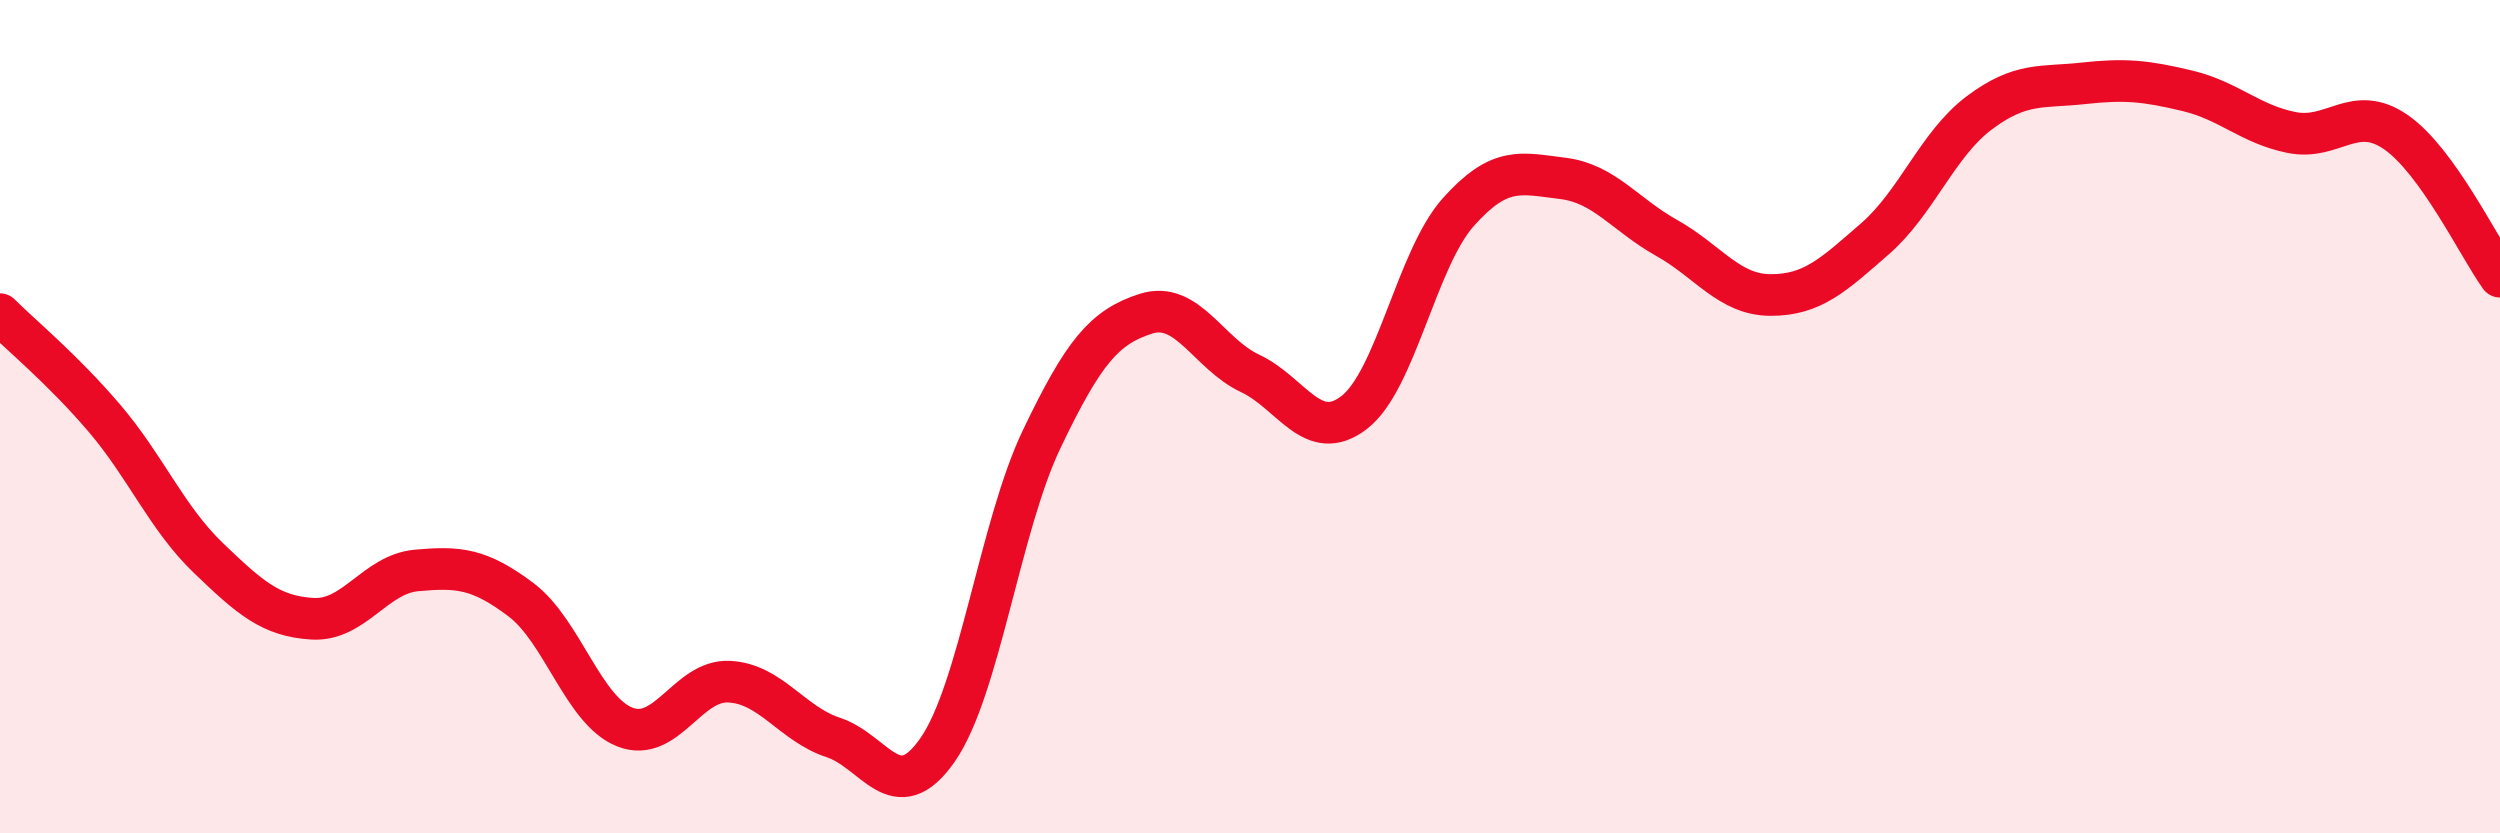
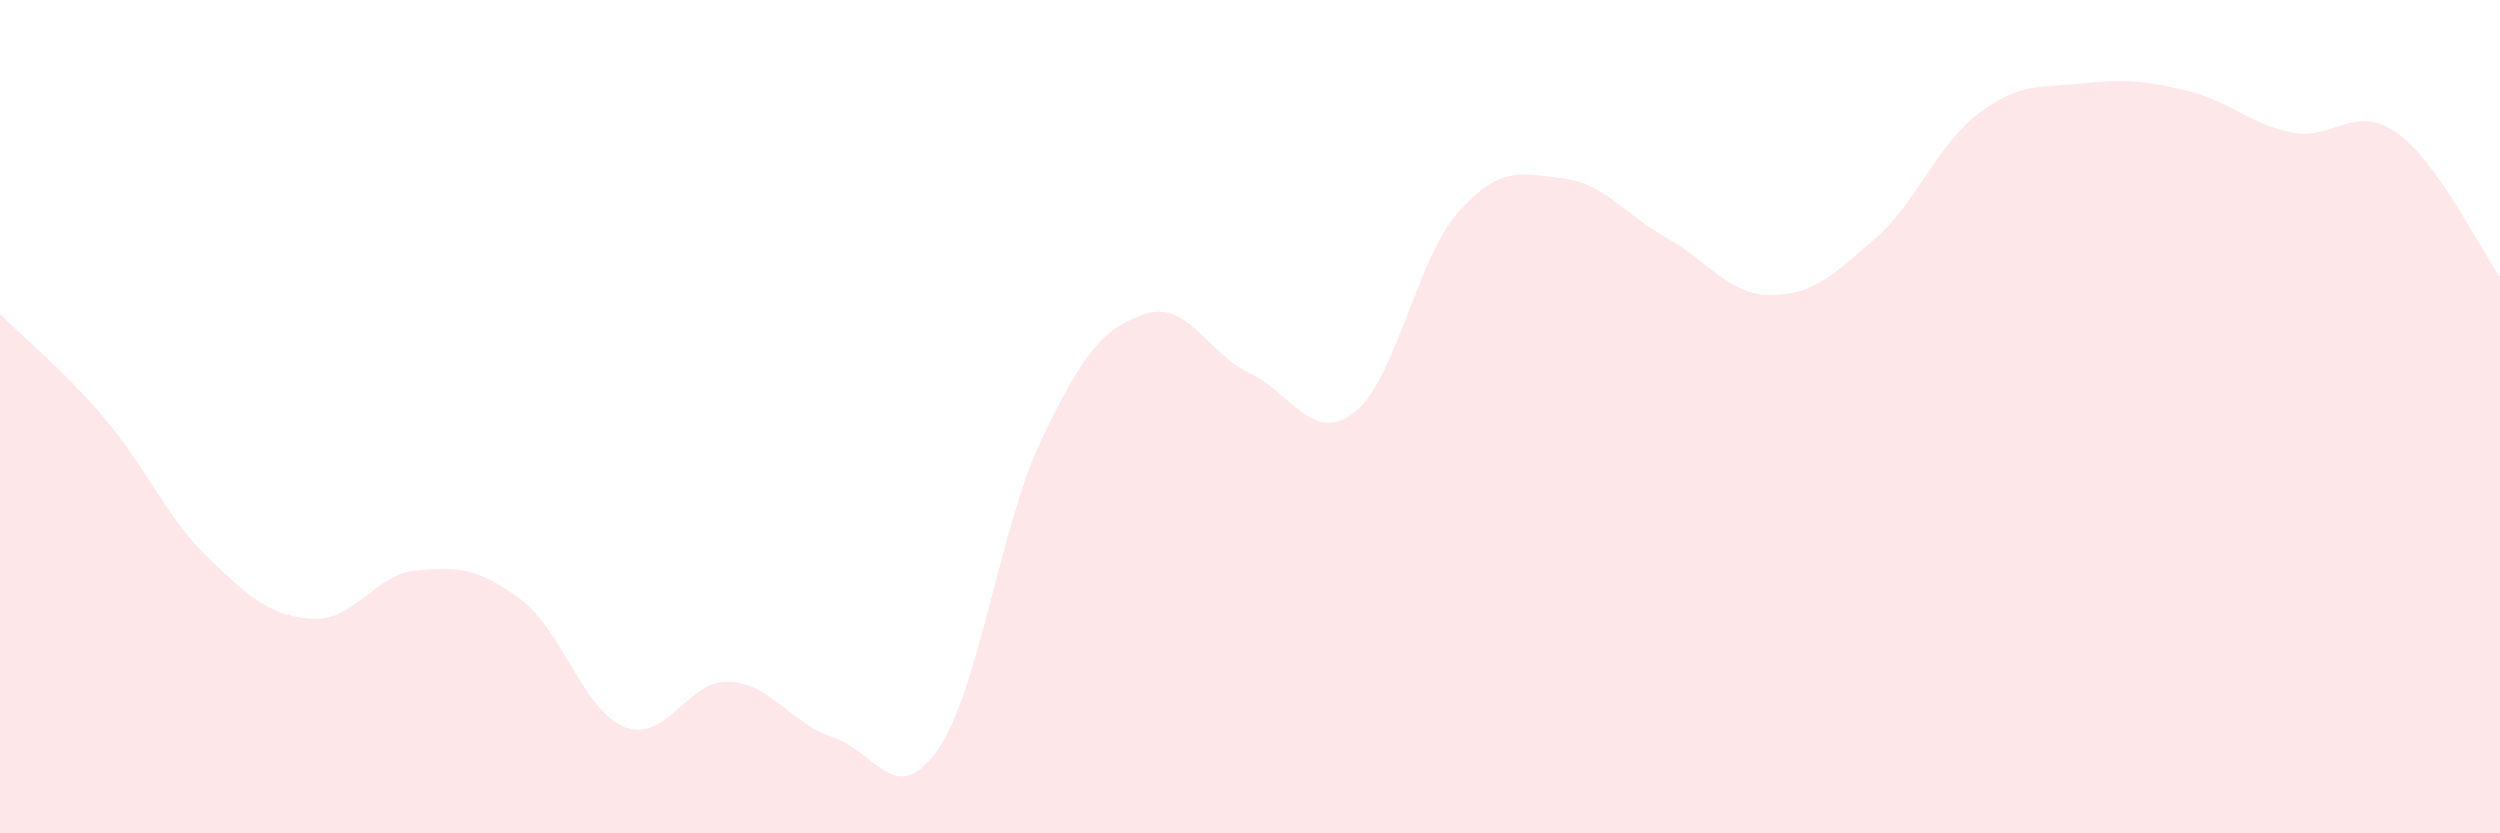
<svg xmlns="http://www.w3.org/2000/svg" width="60" height="20" viewBox="0 0 60 20">
  <path d="M 0,7.54 C 0.5,8.04 1.5,8.86 2.5,10.03 C 3.5,11.2 4,12.43 5,13.39 C 6,14.35 6.5,14.79 7.5,14.85 C 8.5,14.91 9,13.78 10,13.69 C 11,13.6 11.5,13.64 12.5,14.39 C 13.5,15.14 14,17.06 15,17.45 C 16,17.84 16.5,16.31 17.5,16.36 C 18.5,16.41 19,17.37 20,17.7 C 21,18.03 21.5,19.43 22.5,18 C 23.5,16.57 24,12.63 25,10.54 C 26,8.45 26.5,7.85 27.5,7.53 C 28.5,7.21 29,8.49 30,8.96 C 31,9.43 31.5,10.67 32.5,9.9 C 33.5,9.13 34,6.21 35,5.09 C 36,3.97 36.5,4.16 37.5,4.28 C 38.5,4.4 39,5.15 40,5.71 C 41,6.27 41.5,7.08 42.5,7.08 C 43.5,7.08 44,6.6 45,5.73 C 46,4.86 46.5,3.46 47.5,2.71 C 48.5,1.96 49,2.11 50,2 C 51,1.89 51.5,1.94 52.5,2.18 C 53.5,2.42 54,2.98 55,3.18 C 56,3.38 56.5,2.48 57.5,3.17 C 58.5,3.86 59.5,5.95 60,6.64L60 20L0 20Z" fill="#EB0A25" opacity="0.1" stroke-linecap="round" stroke-linejoin="round" />
-   <path d="M 0,7.54 C 0.5,8.04 1.5,8.86 2.5,10.03 C 3.5,11.2 4,12.43 5,13.39 C 6,14.35 6.5,14.79 7.5,14.85 C 8.5,14.91 9,13.78 10,13.69 C 11,13.6 11.5,13.64 12.5,14.39 C 13.5,15.14 14,17.06 15,17.45 C 16,17.84 16.5,16.31 17.5,16.36 C 18.5,16.41 19,17.37 20,17.7 C 21,18.03 21.5,19.43 22.5,18 C 23.5,16.57 24,12.63 25,10.54 C 26,8.45 26.5,7.85 27.5,7.53 C 28.5,7.21 29,8.49 30,8.96 C 31,9.43 31.5,10.67 32.5,9.9 C 33.5,9.13 34,6.21 35,5.09 C 36,3.97 36.5,4.16 37.5,4.28 C 38.5,4.4 39,5.15 40,5.71 C 41,6.27 41.5,7.08 42.5,7.08 C 43.5,7.08 44,6.6 45,5.73 C 46,4.86 46.5,3.46 47.5,2.71 C 48.5,1.96 49,2.11 50,2 C 51,1.89 51.5,1.94 52.5,2.18 C 53.5,2.42 54,2.98 55,3.18 C 56,3.38 56.5,2.48 57.5,3.17 C 58.5,3.86 59.5,5.95 60,6.64" stroke="#EB0A25" stroke-width="1" fill="none" stroke-linecap="round" stroke-linejoin="round" />
</svg>